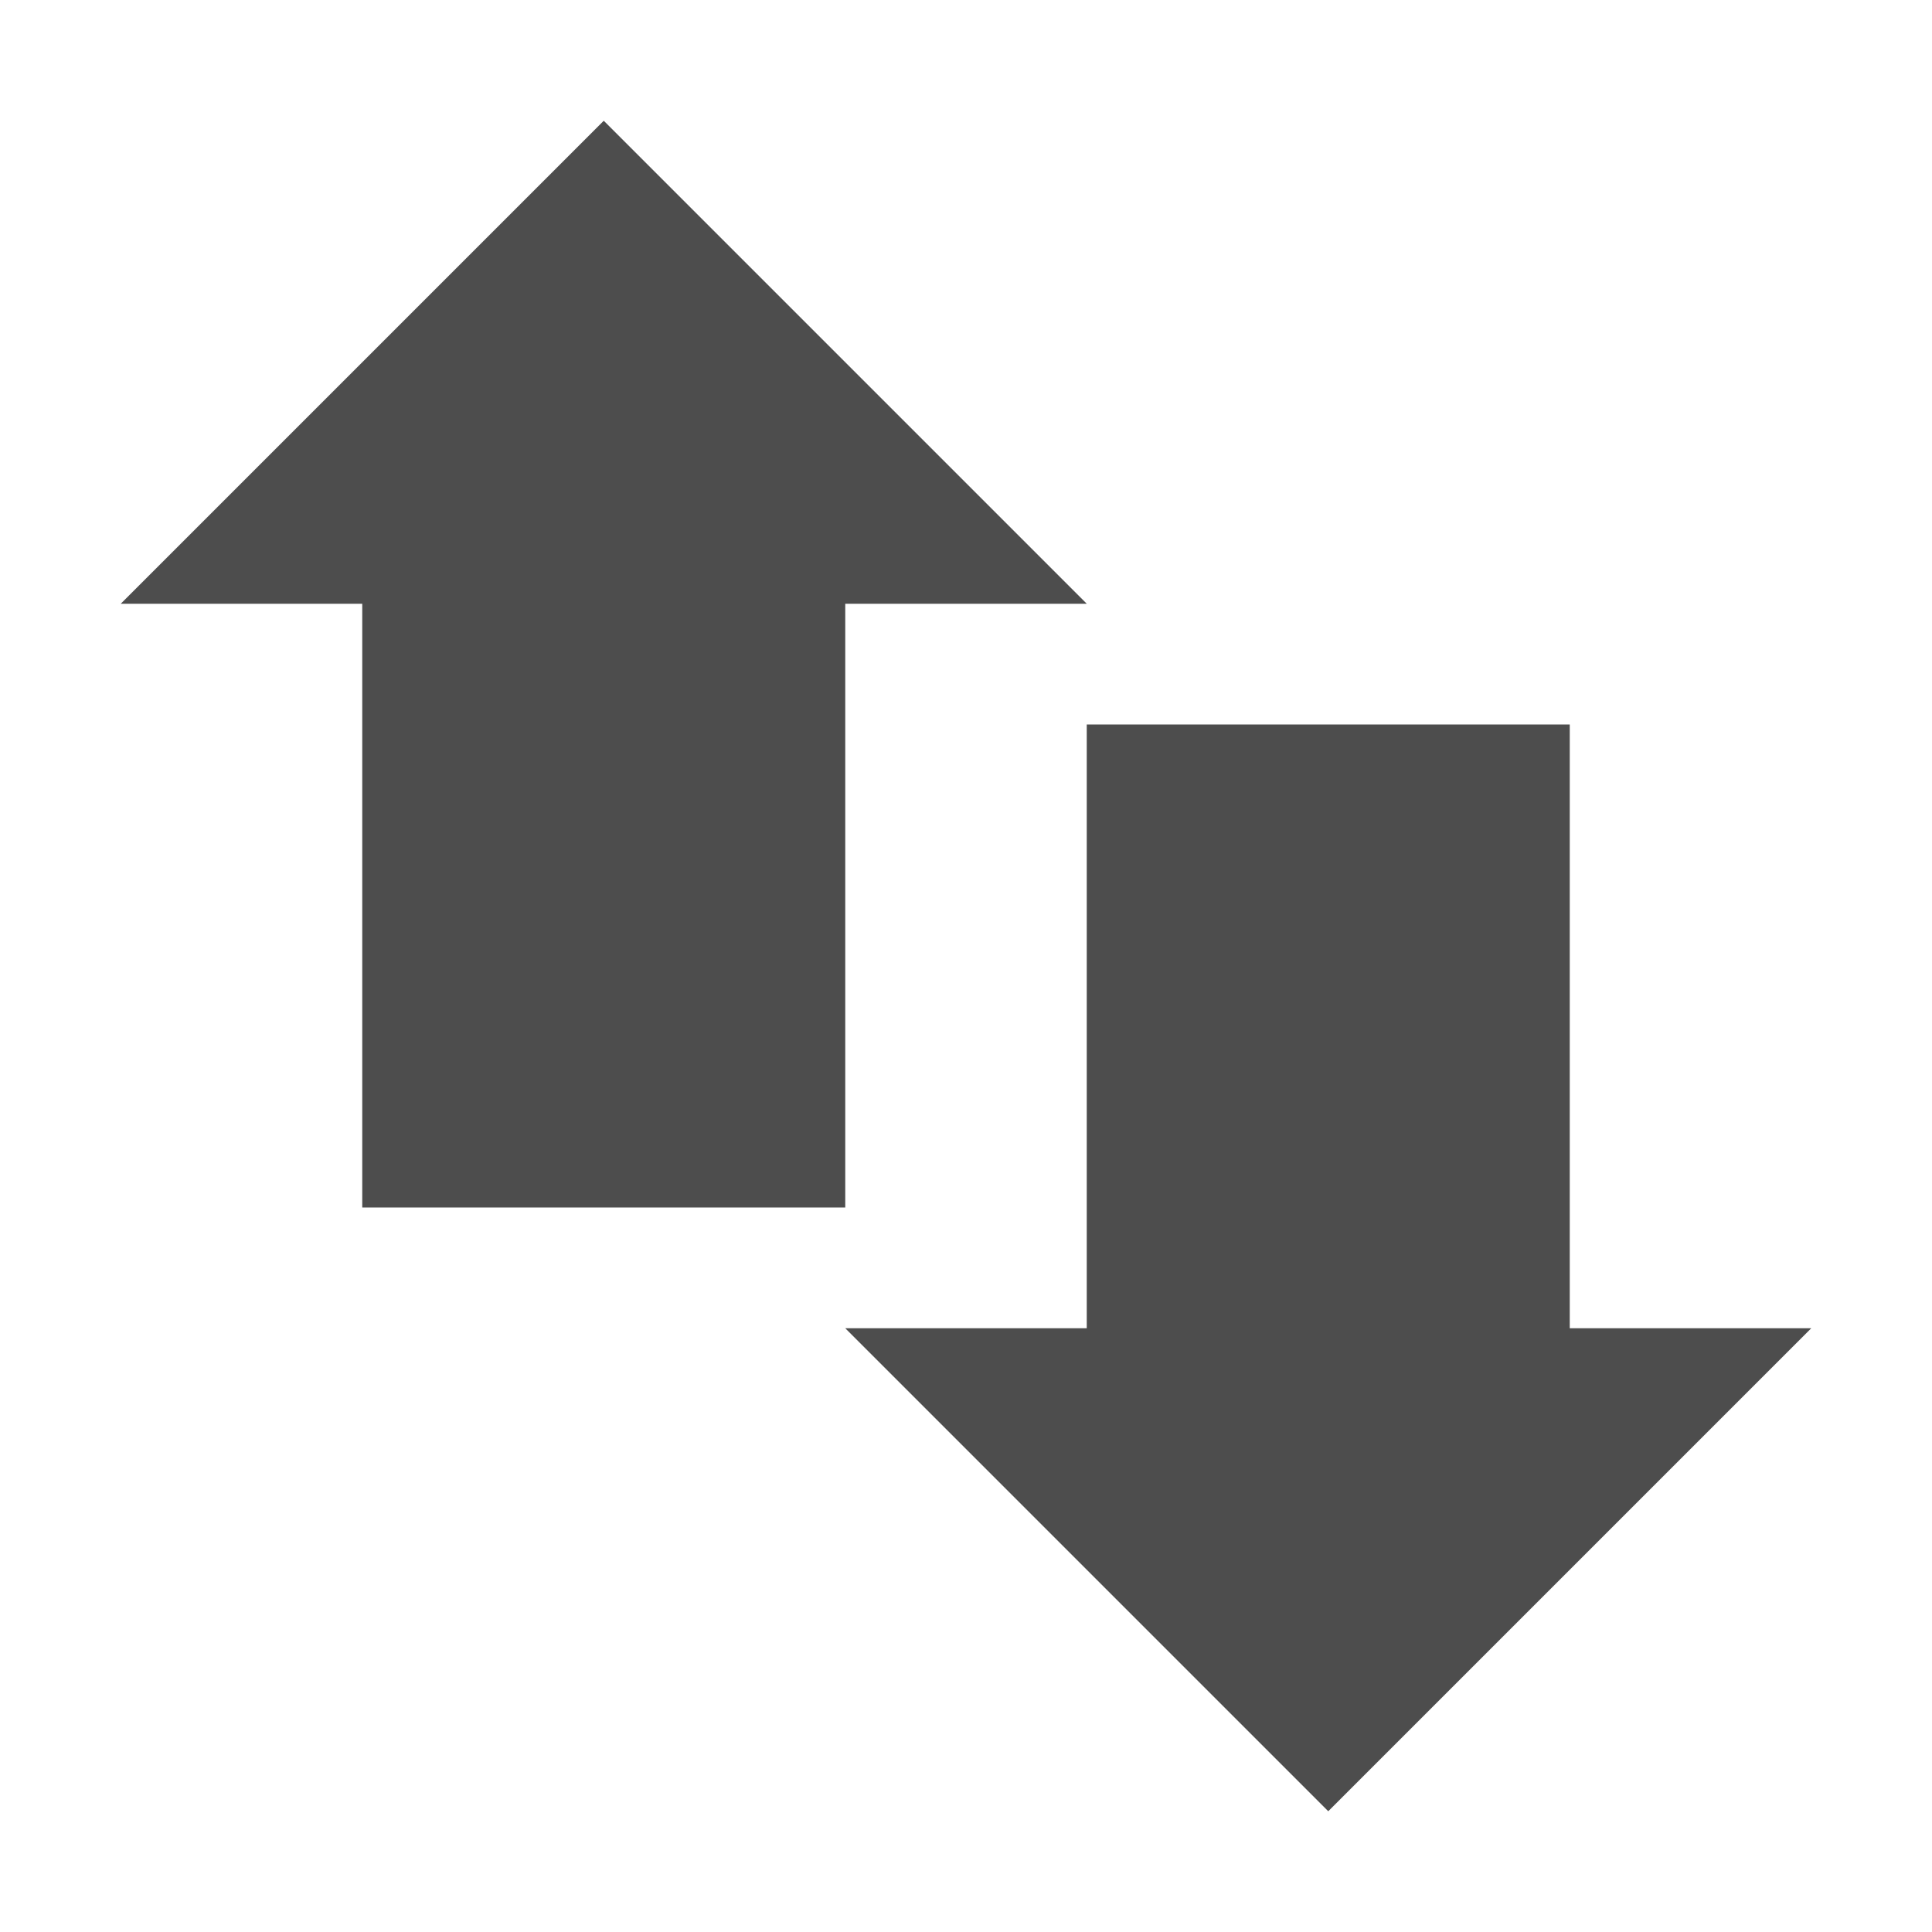
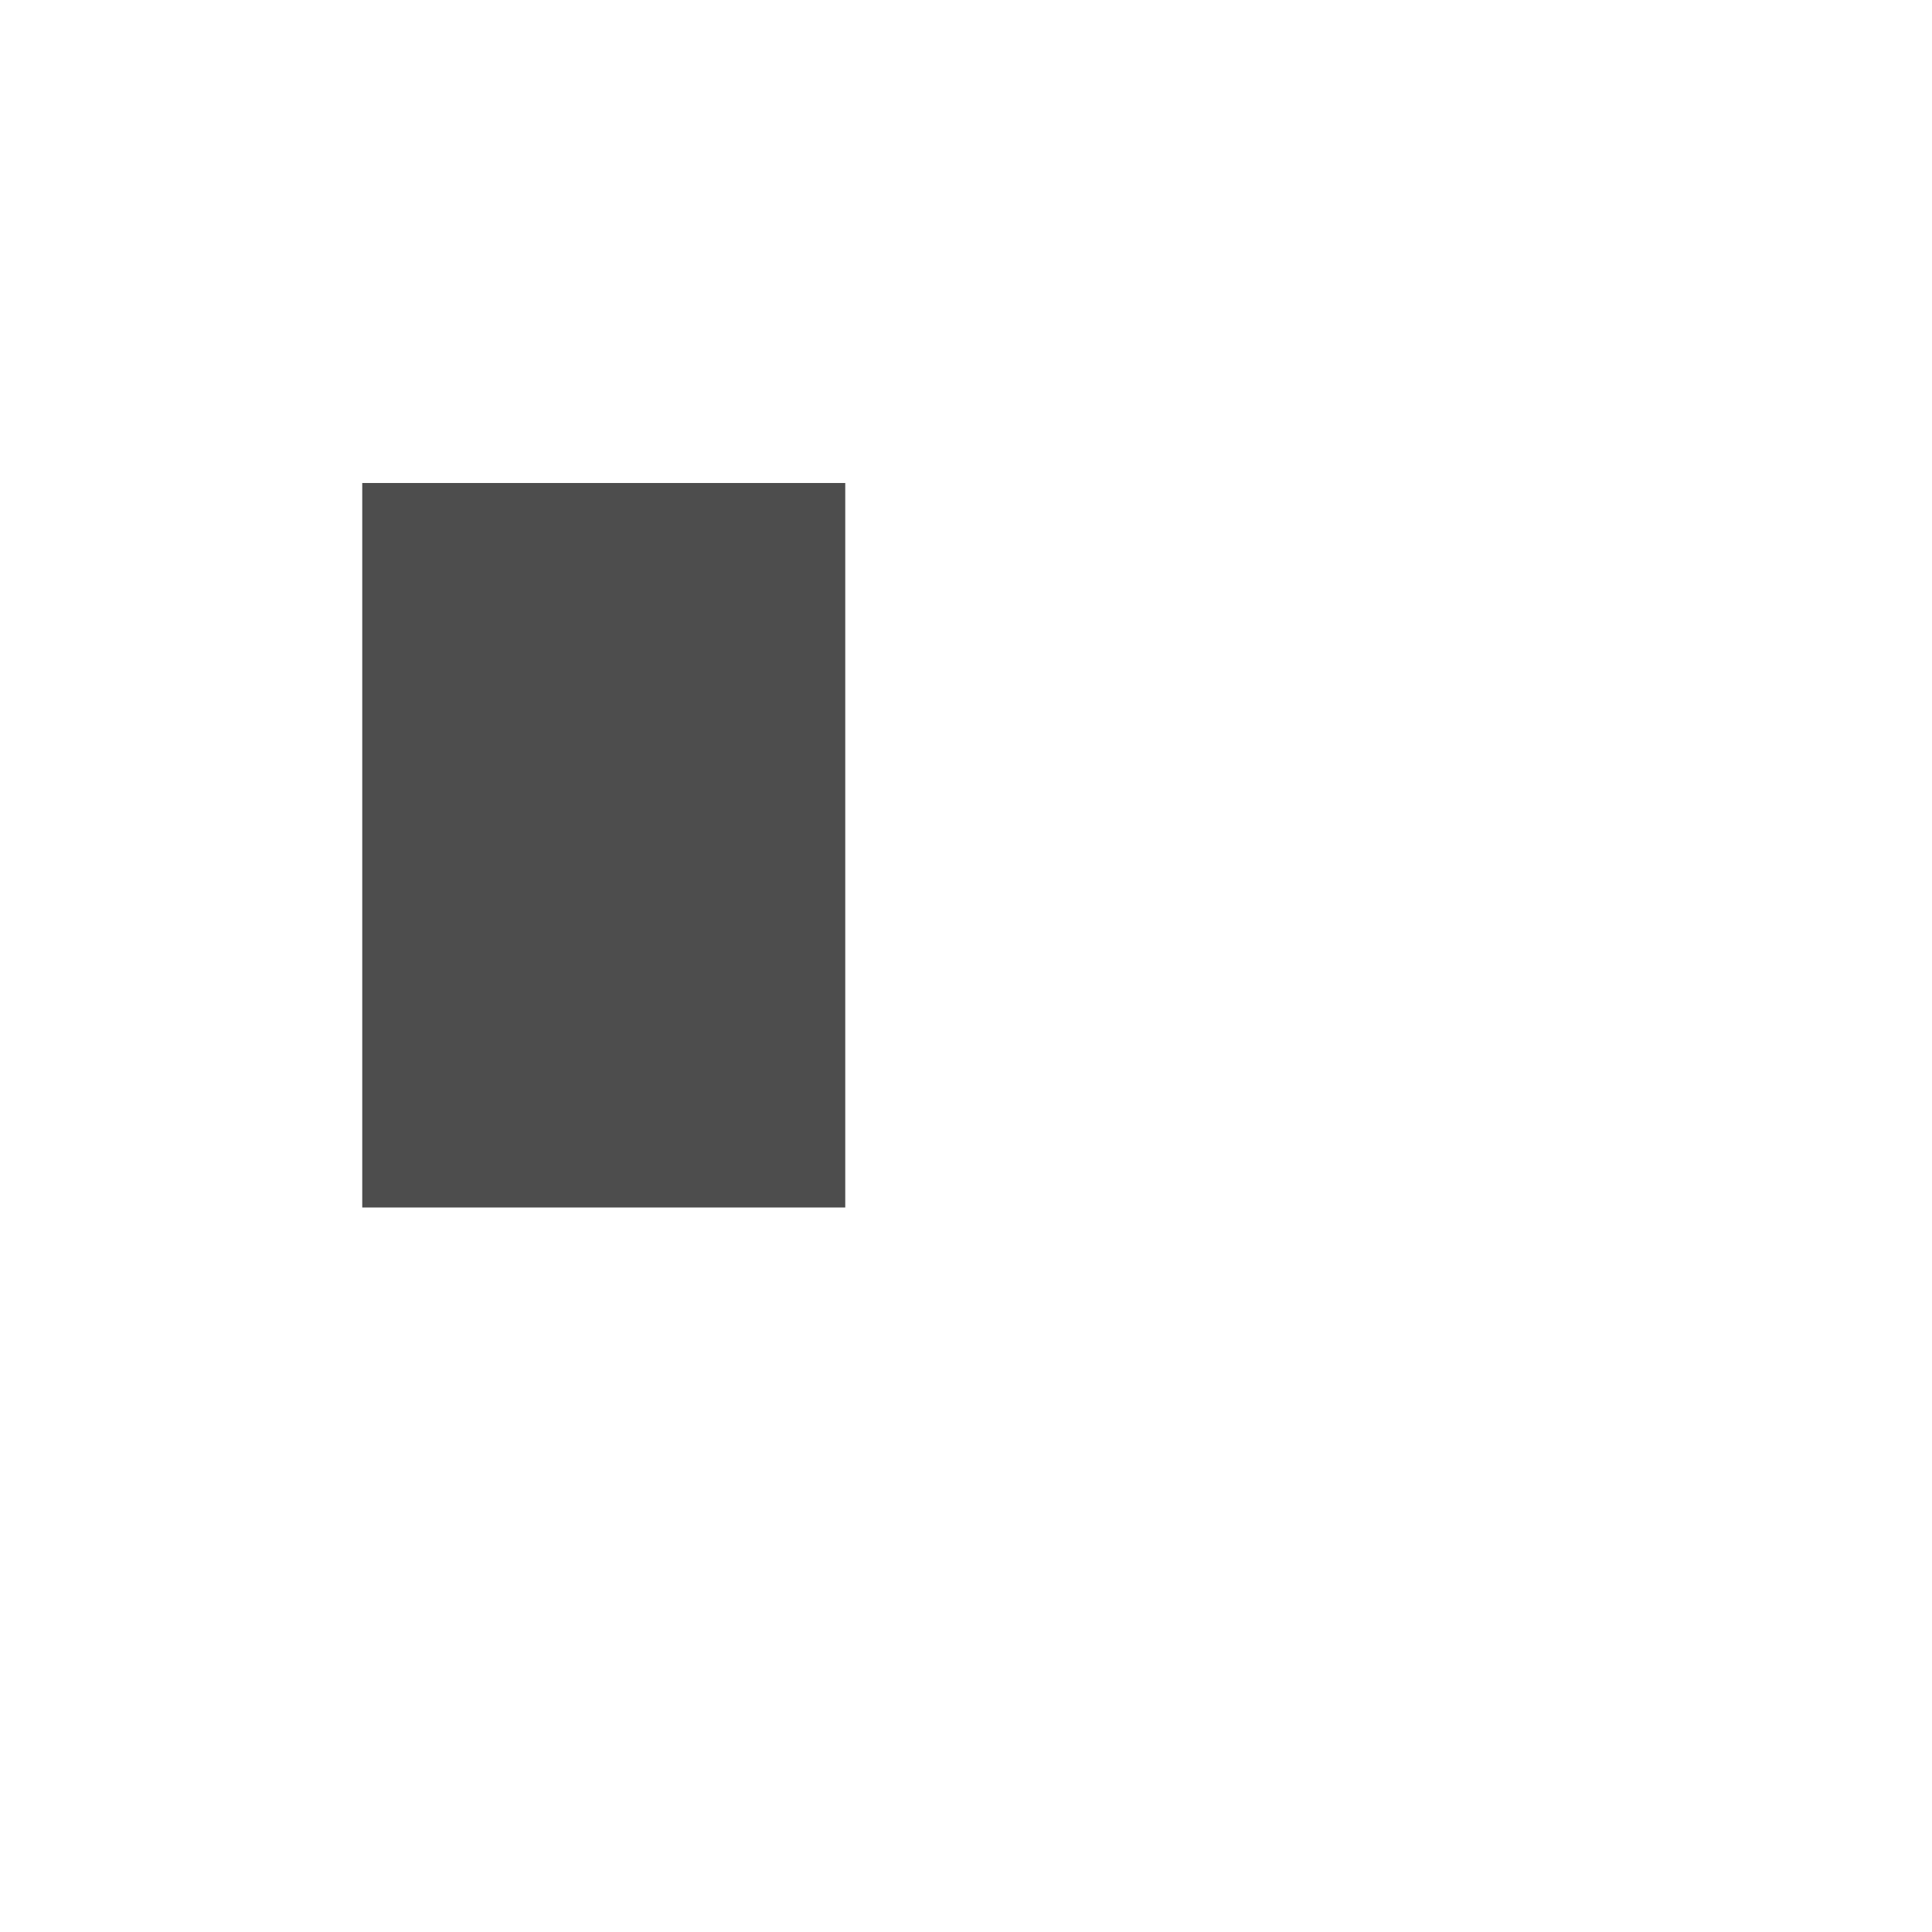
<svg xmlns="http://www.w3.org/2000/svg" width="16" height="16" version="1.1">
  <path style="fill:#4d4d4d" d="M 3,4 H 7 V 10 H 3 Z" />
-   <path style="fill:#4d4d4d" d="M 9,6 H 13 V 12 H 9 Z" />
-   <path style="fill:#4d4d4d" d="M 1,5 H 9 L 5,1 Z" />
-   <path style="fill:#4d4d4d" d="M 15,11 H 7 L 11,15 Z" />
+   <path style="fill:#4d4d4d" d="M 1,5 L 5,1 Z" />
</svg>